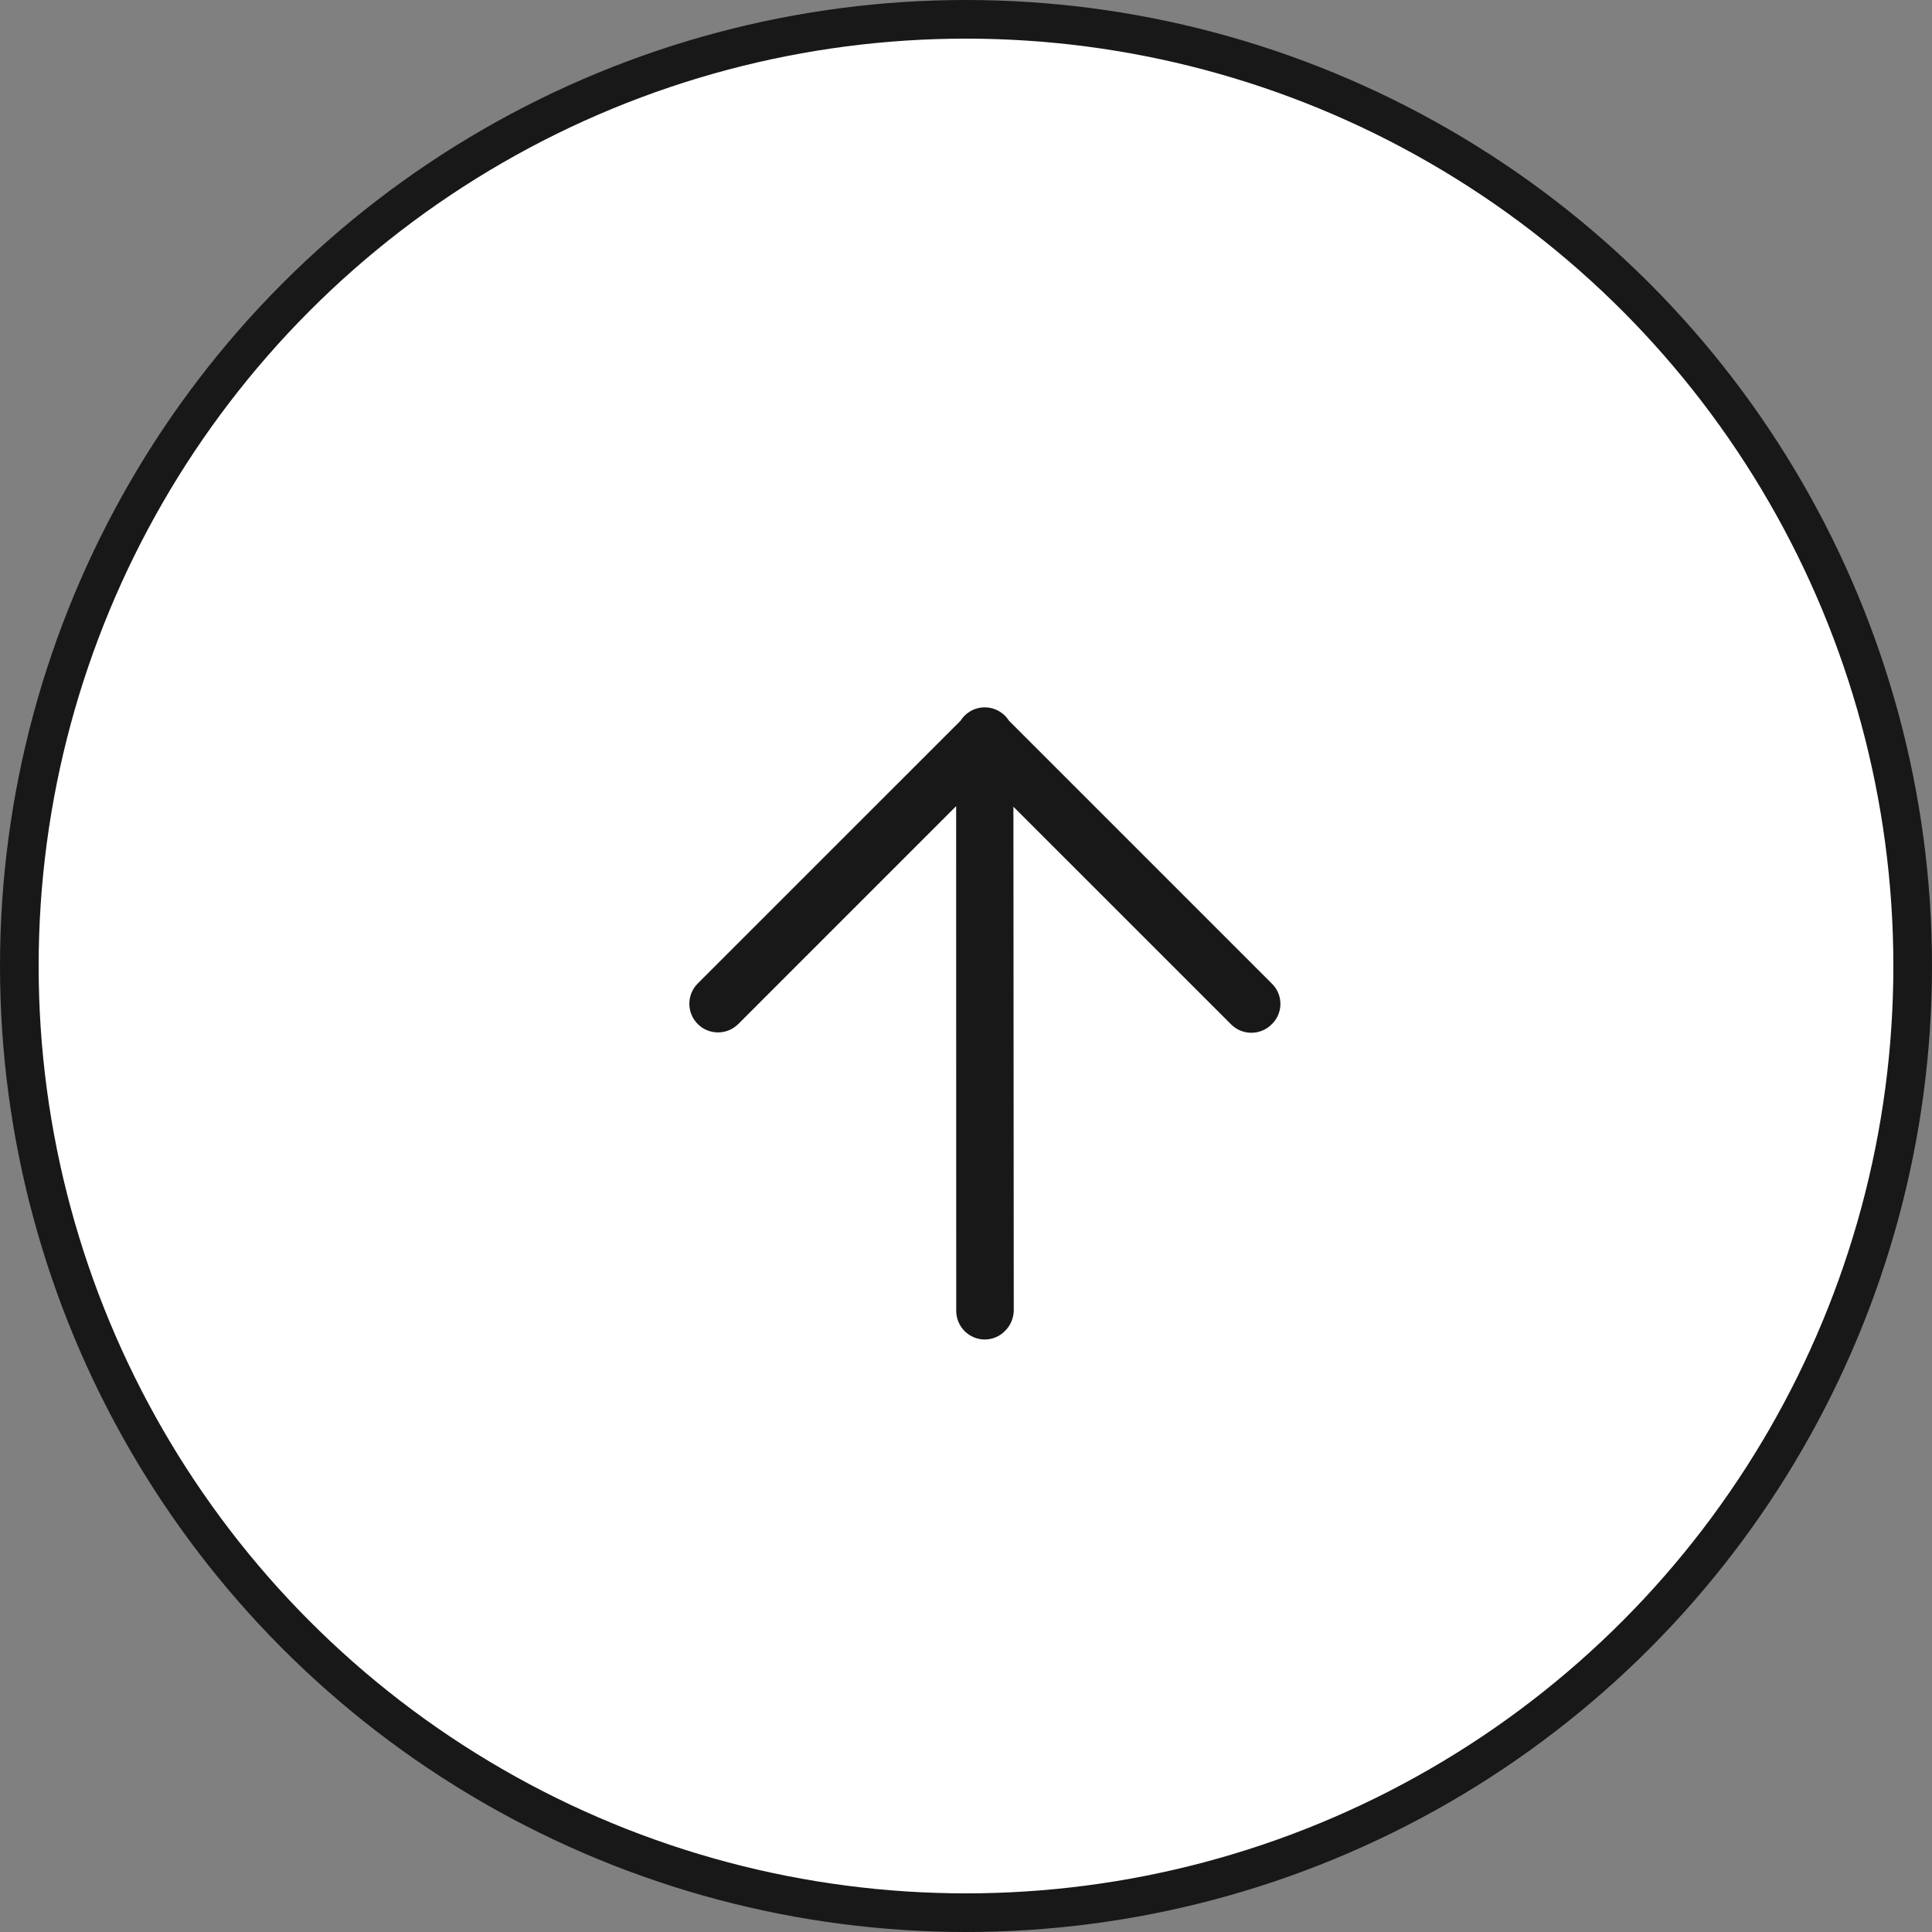
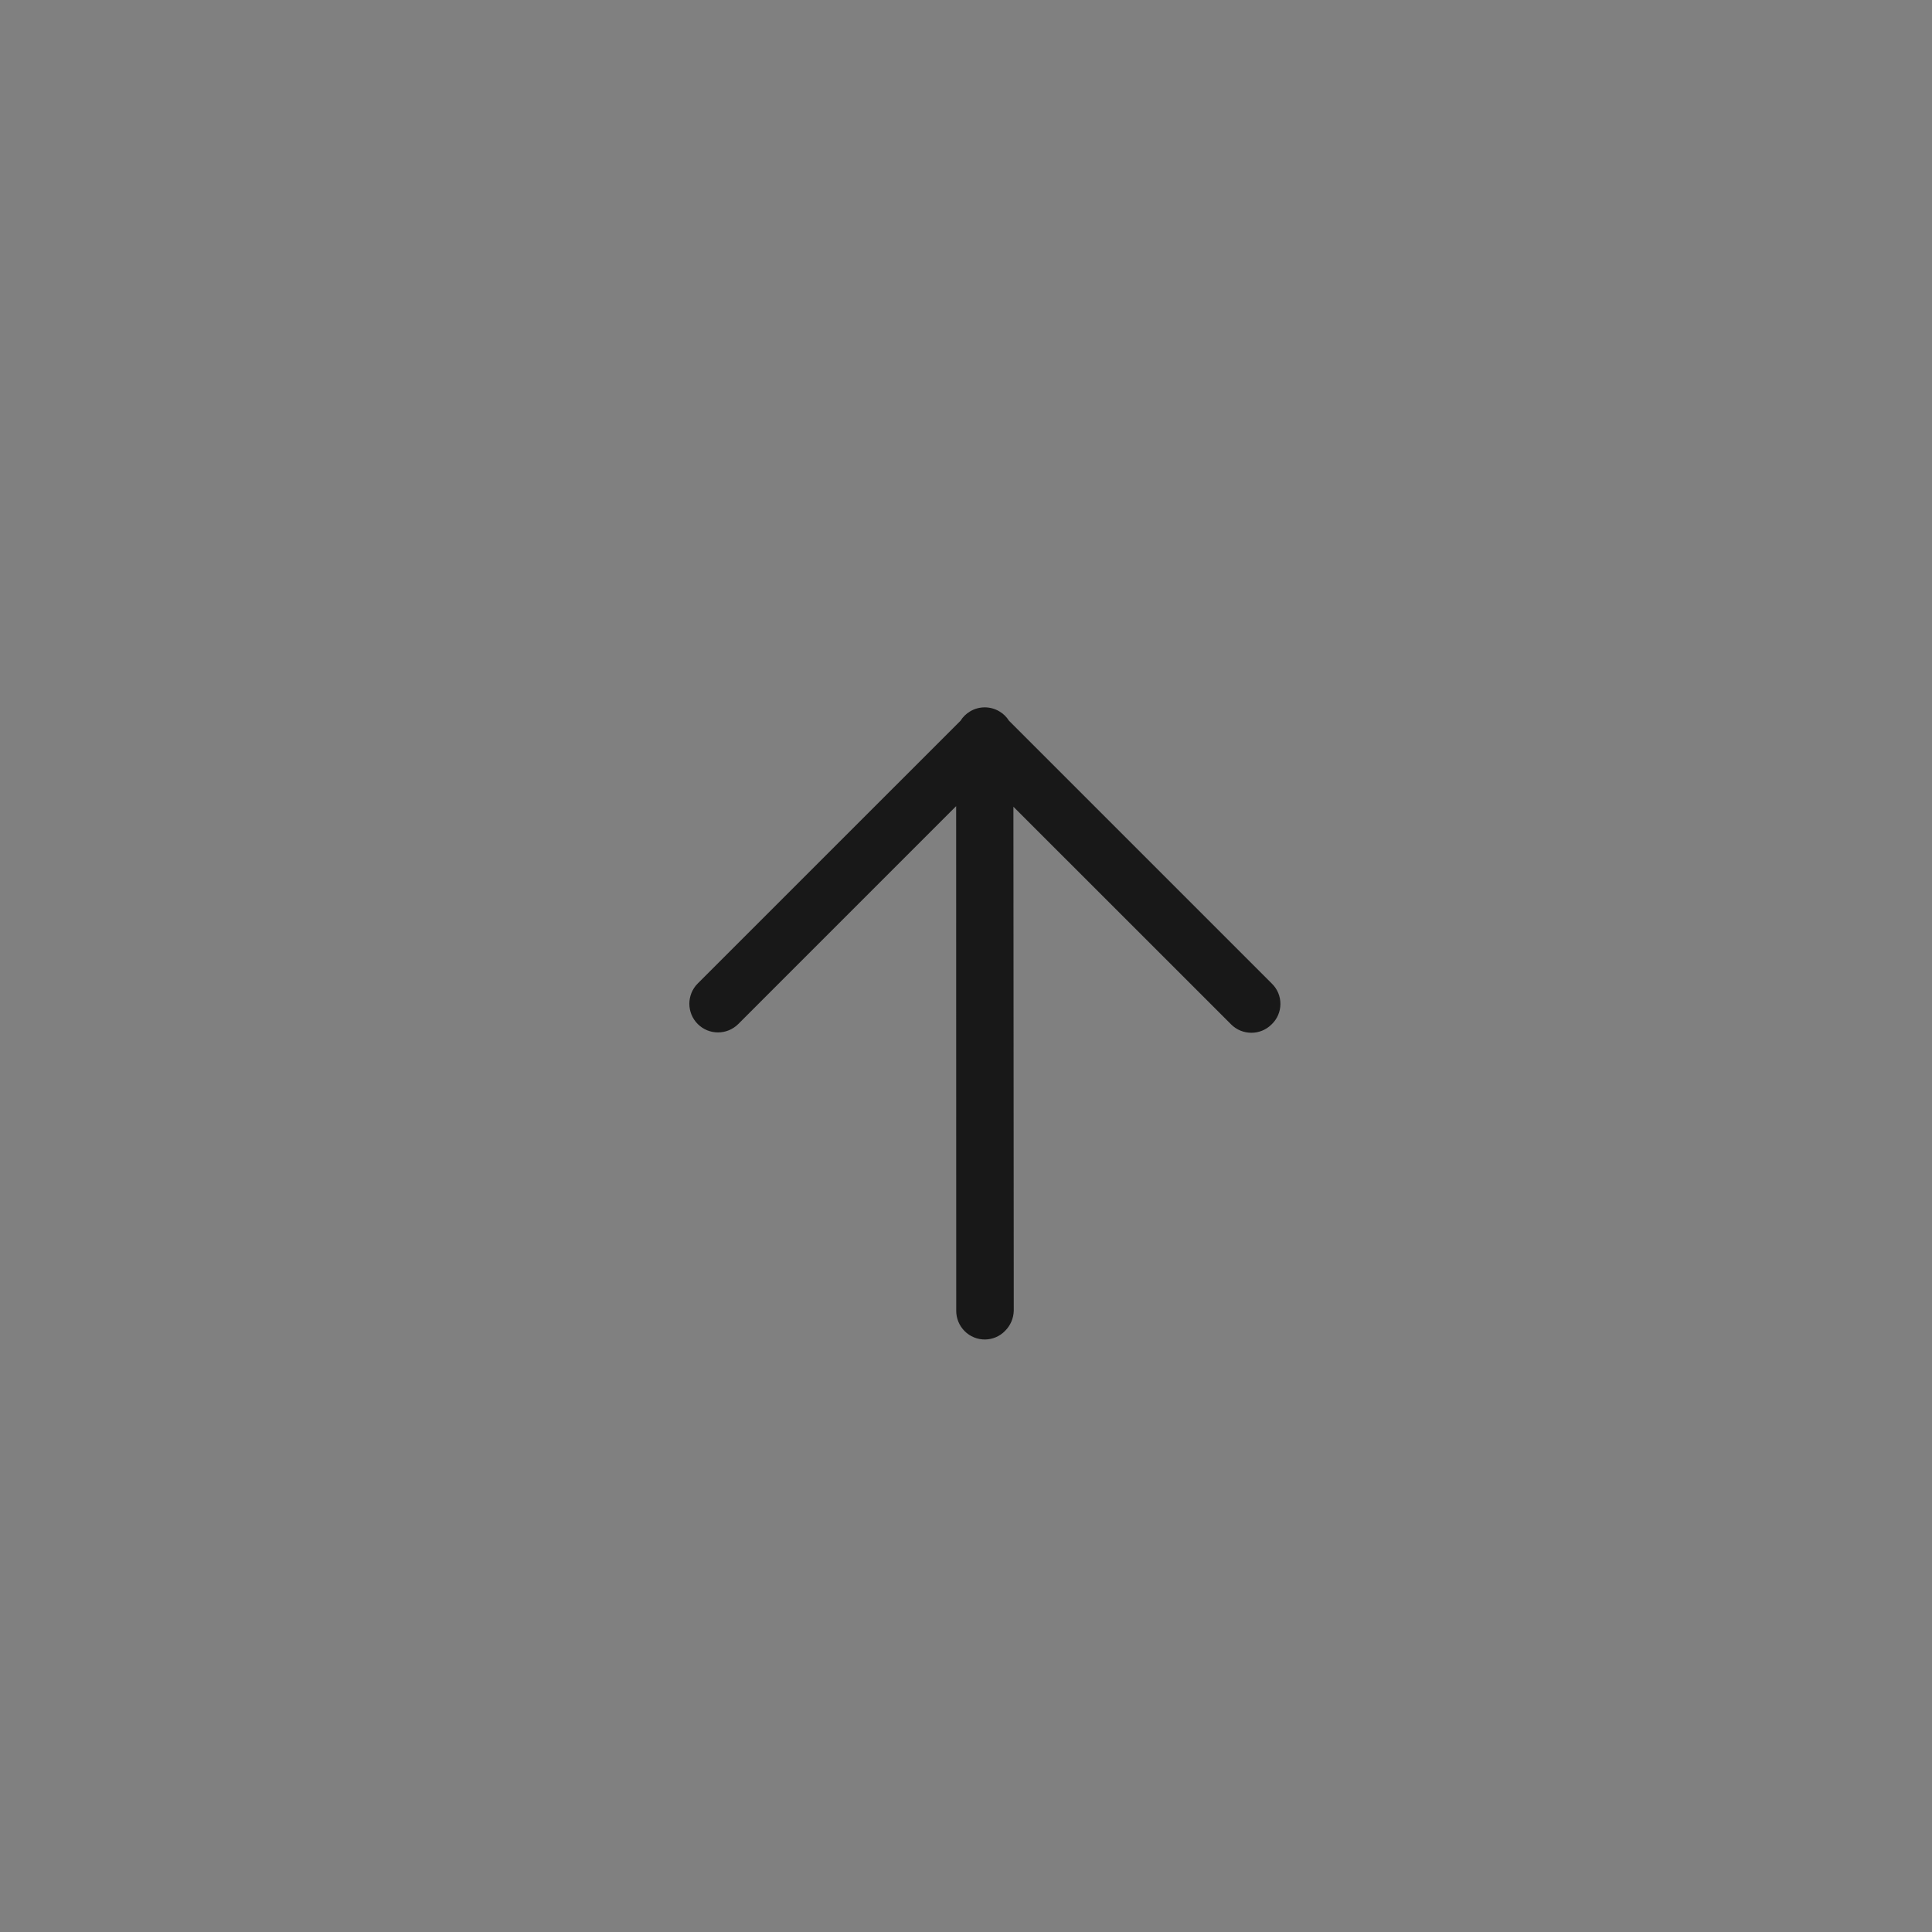
<svg xmlns="http://www.w3.org/2000/svg" width="50" height="50" viewBox="0 0 50 50" fill="none">
  <rect x="0" y="0" width="50" height="50" fill="#808080" stroke="none" />
-   <circle cx="25" cy="25" r="24.5" fill="white" stroke="#181818" />
  <path d="M25.495 34.666C25.691 34.663 25.877 34.583 26.012 34.442C26.15 34.305 26.23 34.12 26.236 33.925L26.227 20.878L31.861 26.511C32.15 26.8 32.62 26.801 32.909 26.511C33.054 26.374 33.136 26.184 33.137 25.985C33.139 25.786 33.059 25.595 32.916 25.456L26.113 18.653C26.051 18.555 25.967 18.471 25.863 18.41C25.63 18.272 25.34 18.272 25.107 18.41C25.004 18.471 24.919 18.555 24.858 18.653L18.057 25.453C17.768 25.743 17.768 26.212 18.058 26.502C18.347 26.791 18.816 26.791 19.106 26.502L24.745 20.863L24.747 33.918C24.745 34.117 24.824 34.308 24.964 34.449C25.105 34.59 25.296 34.668 25.495 34.666Z" fill="#181818" />
</svg>